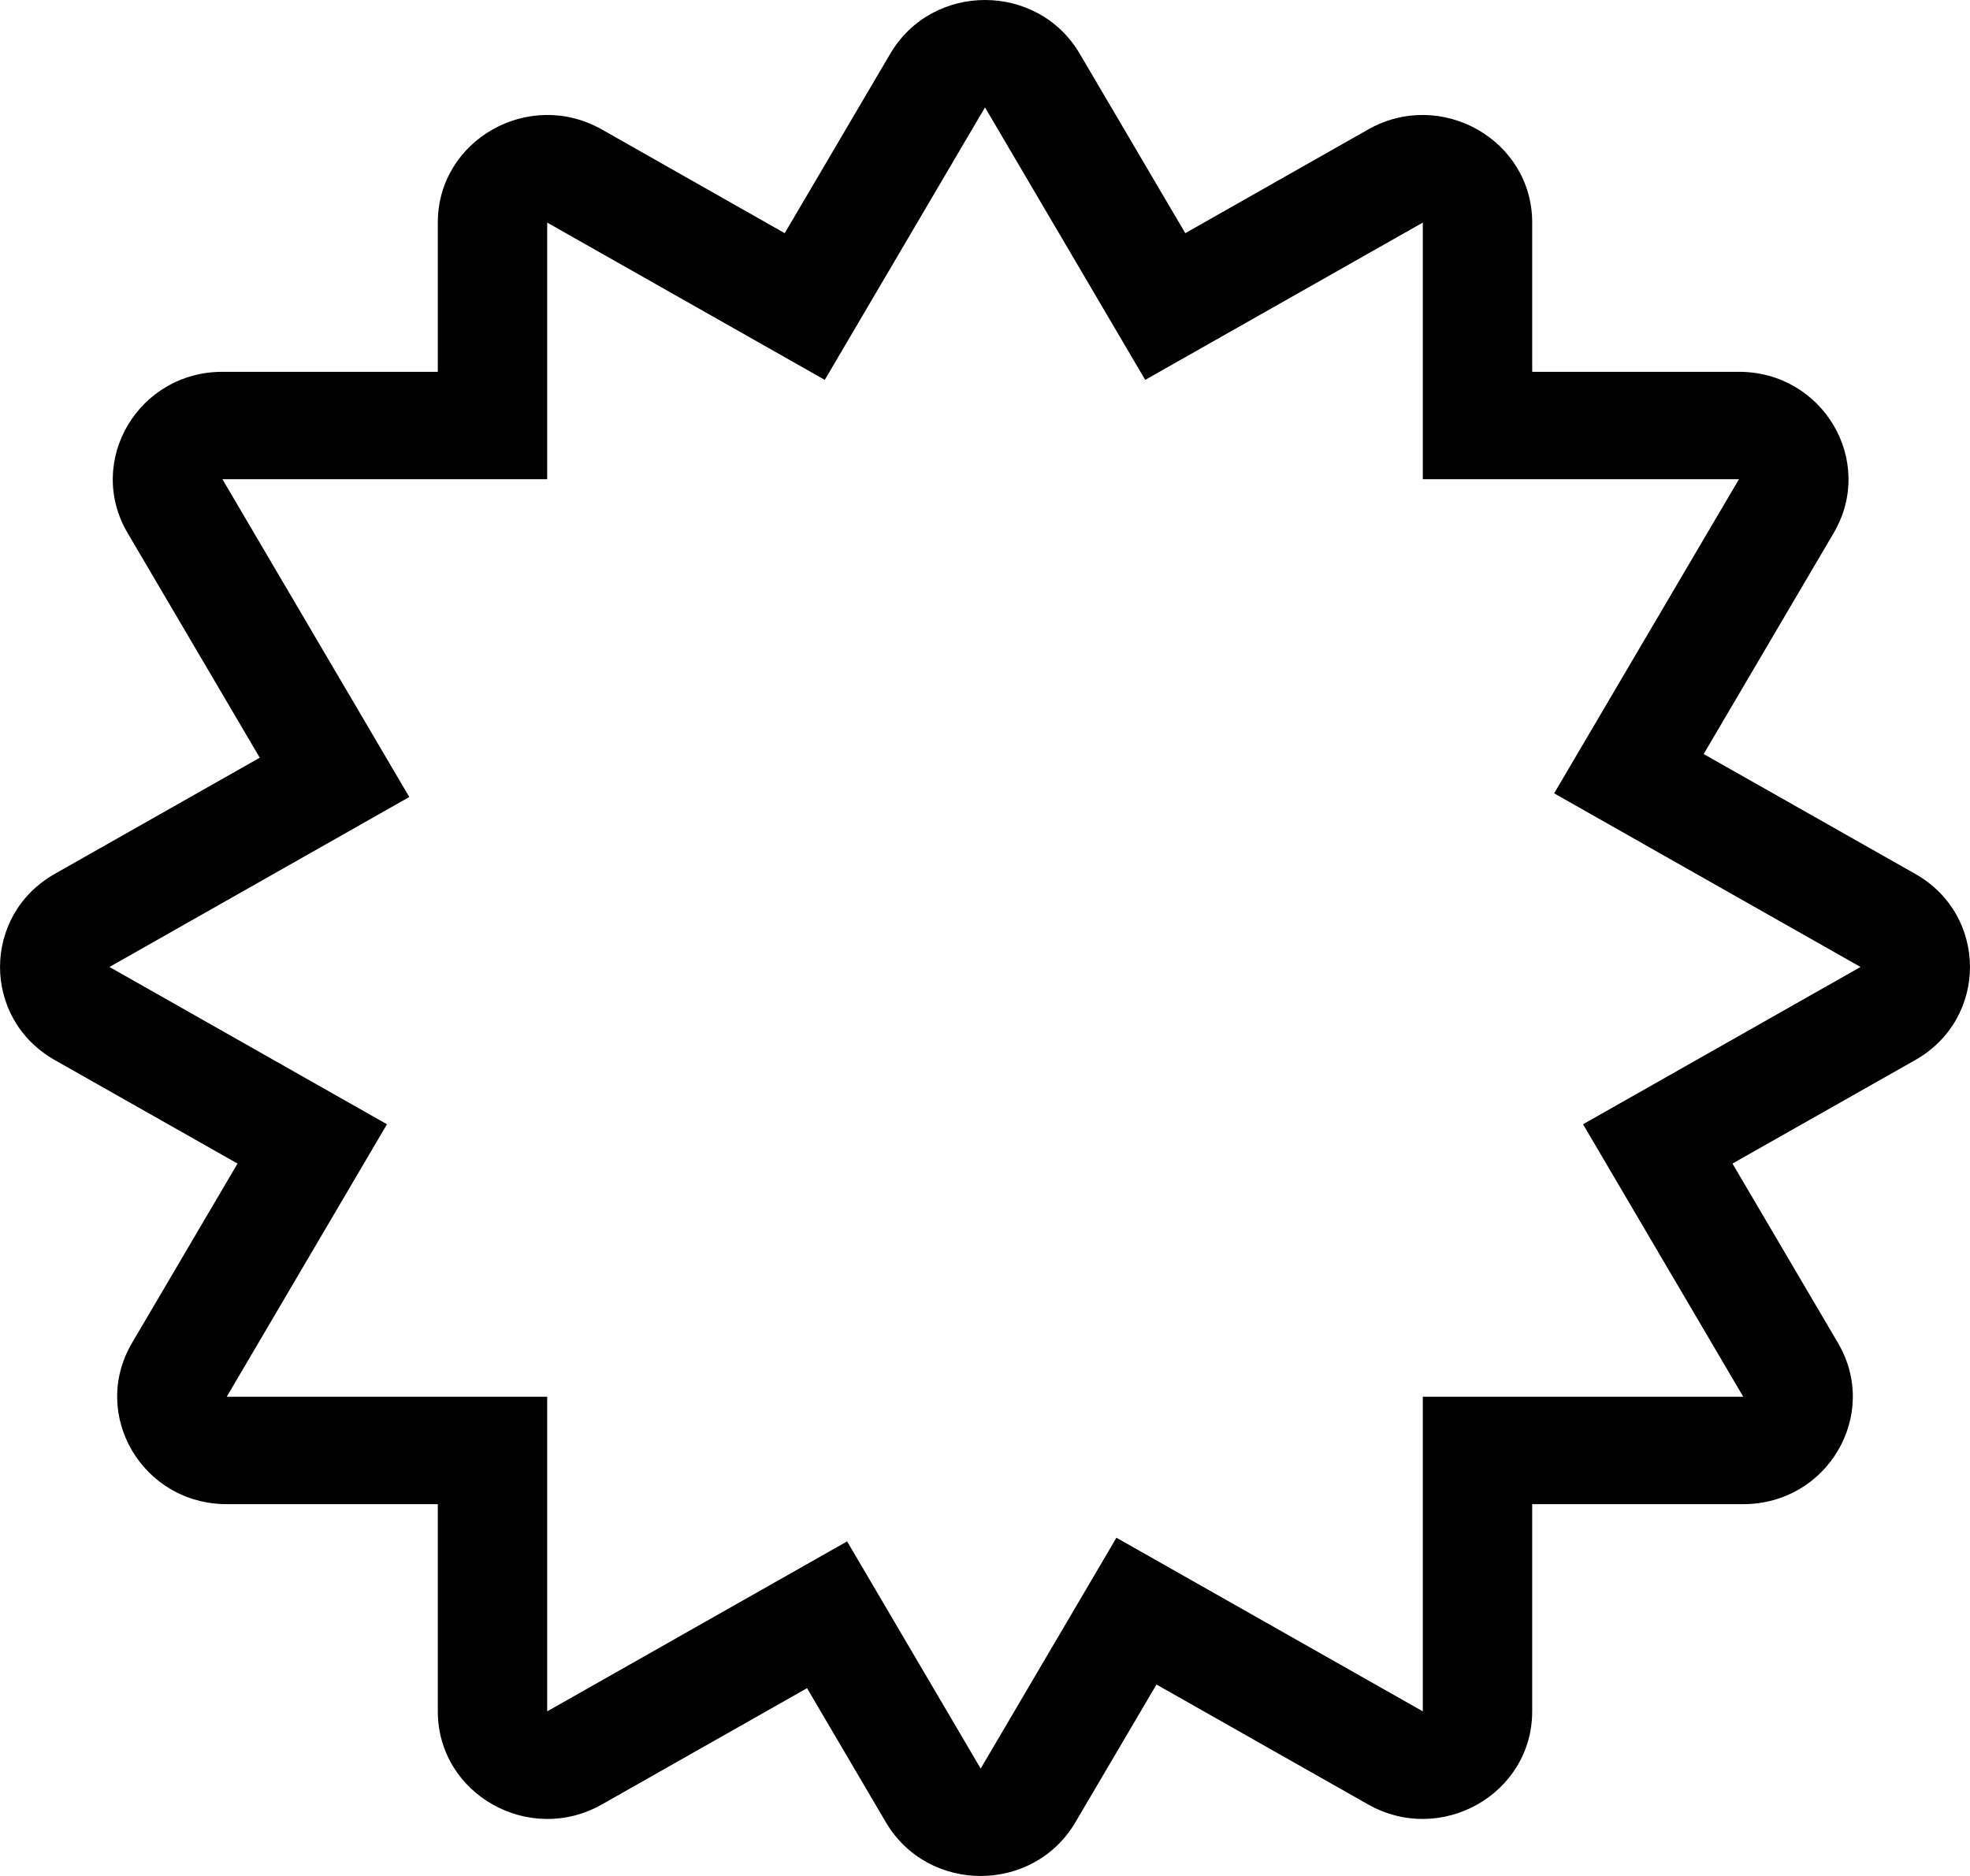
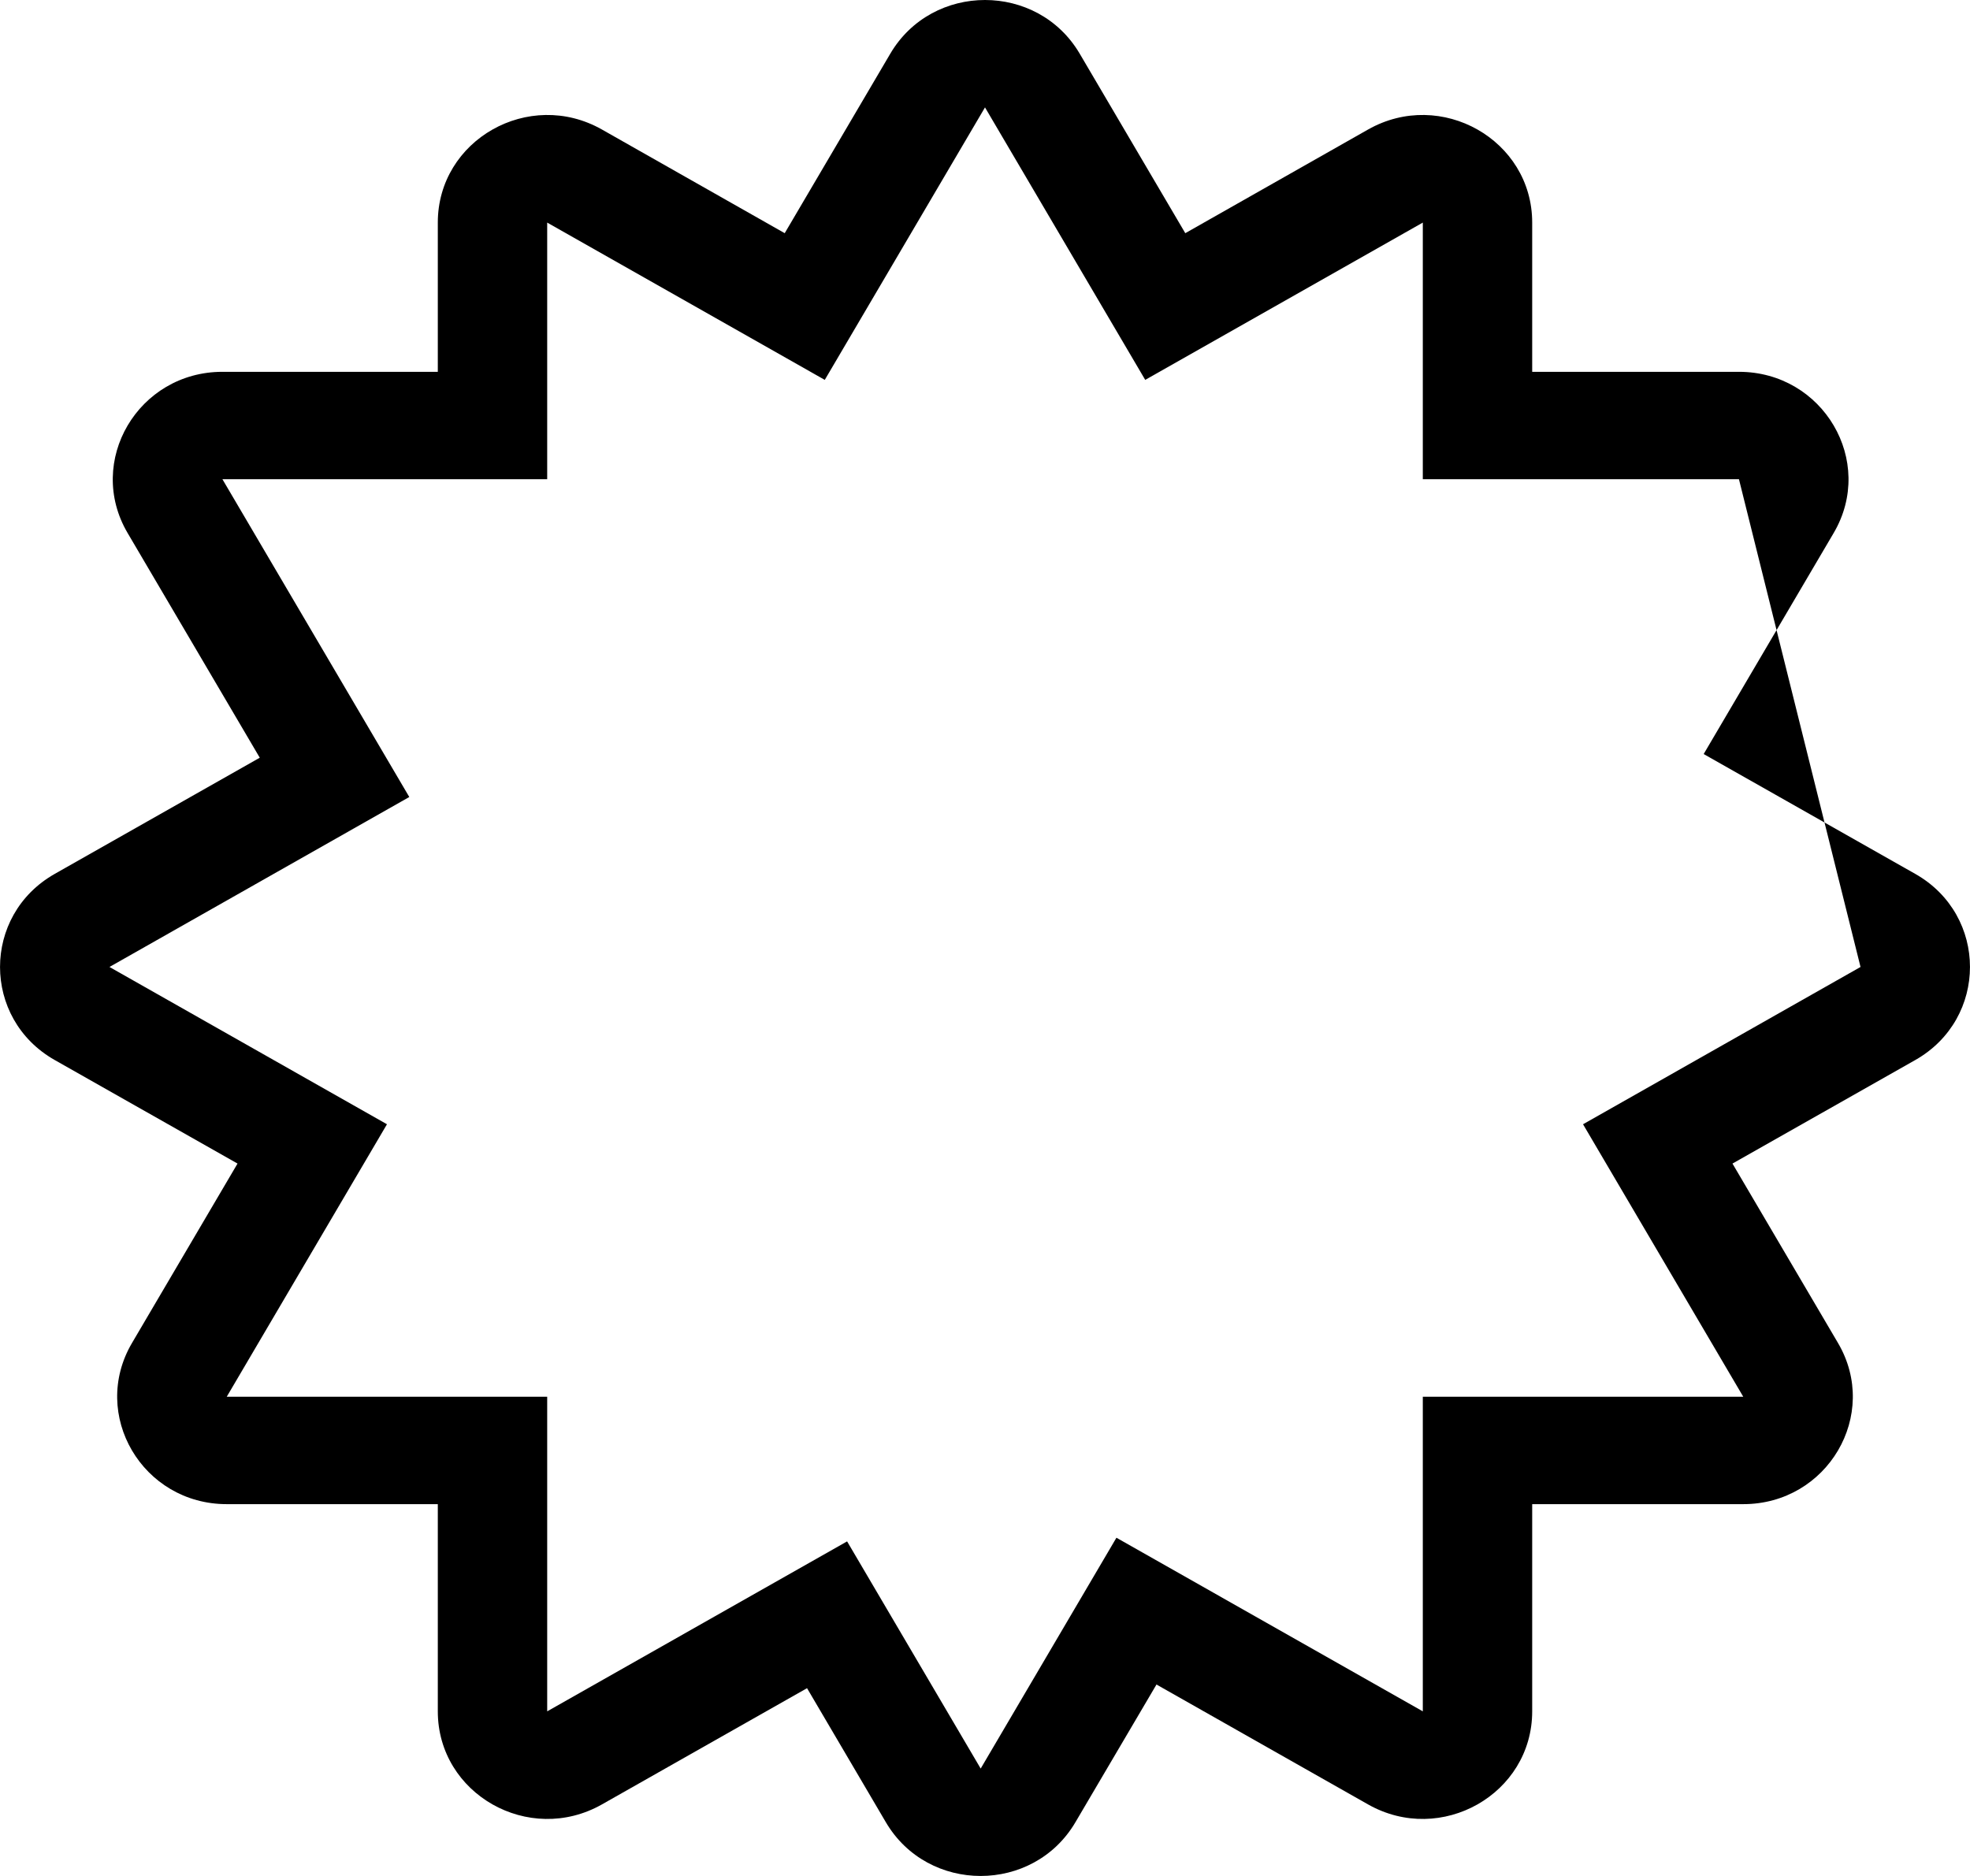
<svg xmlns="http://www.w3.org/2000/svg" fill="none" viewBox="0 0 21 20" height="20" width="21">
-   <path fill="black" d="M8.792 4.05L5.833 2.373V5.109L2.371 5.109L4.363 8.497L1.167 10.309L4.125 11.986L2.417 14.891H5.833V18.245L9.03 16.433L10.454 18.855L11.901 16.394L15.167 18.245V14.891H18.583L16.875 11.986L19.833 10.309L16.567 8.458L18.537 5.109L15.167 5.109L15.167 2.373L12.208 4.05L10.5 1.145L8.792 4.05ZM11.51 0.573C11.061 -0.191 9.939 -0.191 9.49 0.573L8.365 2.486L6.417 1.381C5.639 0.94 4.667 1.491 4.667 2.373V3.964H2.371C1.473 3.964 0.911 4.918 1.36 5.682L2.769 8.078L0.583 9.317C-0.194 9.758 -0.194 10.86 0.583 11.301L2.532 12.405L1.407 14.318C0.958 15.082 1.519 16.036 2.417 16.036H4.667V18.245C4.667 19.127 5.639 19.678 6.417 19.237L8.603 17.998L9.443 19.427C9.892 20.191 11.015 20.191 11.464 19.427L12.328 17.959L14.583 19.237C15.361 19.678 16.333 19.127 16.333 18.245V16.036H18.583C19.481 16.036 20.042 15.082 19.593 14.318L18.468 12.405L20.417 11.301C21.194 10.86 21.194 9.758 20.417 9.317L18.161 8.039L19.547 5.682C19.996 4.918 19.435 3.964 18.537 3.964H16.333V2.373C16.333 1.491 15.361 0.94 14.583 1.381L12.635 2.486L11.51 0.573Z" clip-rule="evenodd" fill-rule="evenodd" />
+   <path fill="black" d="M8.792 4.05L5.833 2.373V5.109L2.371 5.109L4.363 8.497L1.167 10.309L4.125 11.986L2.417 14.891H5.833V18.245L9.03 16.433L10.454 18.855L11.901 16.394L15.167 18.245V14.891H18.583L16.875 11.986L19.833 10.309L18.537 5.109L15.167 5.109L15.167 2.373L12.208 4.05L10.5 1.145L8.792 4.05ZM11.51 0.573C11.061 -0.191 9.939 -0.191 9.49 0.573L8.365 2.486L6.417 1.381C5.639 0.94 4.667 1.491 4.667 2.373V3.964H2.371C1.473 3.964 0.911 4.918 1.36 5.682L2.769 8.078L0.583 9.317C-0.194 9.758 -0.194 10.86 0.583 11.301L2.532 12.405L1.407 14.318C0.958 15.082 1.519 16.036 2.417 16.036H4.667V18.245C4.667 19.127 5.639 19.678 6.417 19.237L8.603 17.998L9.443 19.427C9.892 20.191 11.015 20.191 11.464 19.427L12.328 17.959L14.583 19.237C15.361 19.678 16.333 19.127 16.333 18.245V16.036H18.583C19.481 16.036 20.042 15.082 19.593 14.318L18.468 12.405L20.417 11.301C21.194 10.86 21.194 9.758 20.417 9.317L18.161 8.039L19.547 5.682C19.996 4.918 19.435 3.964 18.537 3.964H16.333V2.373C16.333 1.491 15.361 0.94 14.583 1.381L12.635 2.486L11.51 0.573Z" clip-rule="evenodd" fill-rule="evenodd" />
</svg>